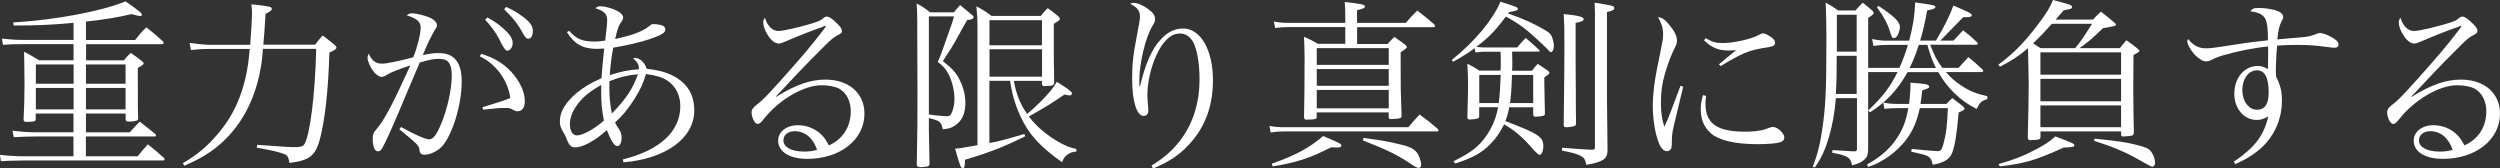
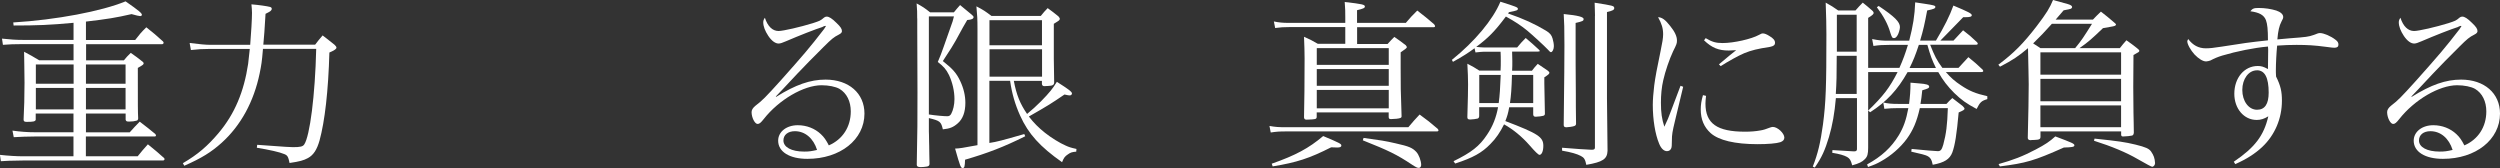
<svg xmlns="http://www.w3.org/2000/svg" id="_レイヤー_2" data-name="レイヤー_2" viewBox="0 0 350.8 23.61">
  <rect x="0" y="0" width="350.8" height="23.61" fill="#333333" stroke="none" />
  <defs>
    <style>
      .cls-1 {
        fill: #fff;
      }
    </style>
  </defs>
  <g id="_レイヤー_1-2" data-name="レイヤー_1">
    <g>
      <path class="cls-1" d="M12.06,15.94v2.63h6.14c.59-.66.79-.87,1.4-1.5.94.71,1.22.94,2.19,1.73.05.08.1.15.1.2,0,.08-.08.15-.15.15h-9.69v2.78h7.27c.61-.76.79-.97,1.43-1.68,1.04.84,1.35,1.1,2.29,1.94.03.05.05.1.05.15,0,.08-.1.18-.2.18H3.21q-2.4.03-3.09.1l-.13-.89c1.15.13,2.37.2,3.21.2h7.11v-2.78h-5.3c-.99,0-2.32.05-3.08.1l-.18-.92c1.12.15,2.07.23,3.26.23h5.3v-2.63h-5.3v.89c-.08.23-.36.28-1.27.28-.33,0-.43-.08-.43-.33.08-1.4.13-3.39.13-5.18,0-.56-.03-1.58-.03-2.47-.03-1.02-.03-1.33-.03-1.86.92.48,1.22.66,2.12,1.2h4.82v-2.27H3.21c-1.12,0-2.01.03-2.8.1l-.13-.87c1.25.13,1.96.18,2.93.18h7.11v-2.4c-3.29.31-5.15.38-8.41.38l-.05-.43c6.04-.36,12.42-1.58,15.76-2.96,1.91,1.33,2.29,1.66,2.29,1.89,0,.1-.1.18-.23.18q-.23,0-1.22-.28c-2.22.51-3.34.69-6.4,1.05v2.58h6.91c.61-.79.82-1.05,1.56-1.78,1.02.82,1.35,1.07,2.35,1.99.05.08.08.13.08.18,0,.1-.1.2-.2.2h-10.68v2.27h5.3c.38-.46.51-.61.97-1.05.74.51.97.69,1.68,1.25.1.1.13.15.13.2,0,.18-.1.25-.82.66,0,5.84,0,5.99.05,7.09-.03.2-.08.28-.23.31-.25.08-.61.13-1.04.13-.36,0-.43-.05-.49-.26v-.87h-5.56ZM10.33,9.05h-5.3v2.7h5.3v-2.7ZM10.33,12.34h-5.3v3.01h5.3v-3.01ZM17.62,9.05h-5.56v2.7h5.56v-2.7ZM17.62,12.34h-5.56v3.01h5.56v-3.01Z" />
      <path class="cls-1" d="M35.11,6.27c.13-1.56.25-3.62.25-4.46,0-.41-.03-.64-.08-1.2,1.04.08,2.24.26,2.6.36.18.05.25.13.25.26,0,.23-.15.36-.87.71-.15,2.5-.18,2.91-.31,4.33h7.27c.43-.56.56-.74,1.05-1.3.74.56.94.74,1.66,1.3.2.18.28.31.28.41,0,.2-.28.38-.99.69-.15,5.38-.64,9.64-1.38,12.34-.36,1.27-.84,2.04-1.63,2.47-.61.33-1.15.48-2.58.69-.18-.87-.28-1.07-.74-1.25-.66-.28-2.04-.59-3.85-.89l.05-.41c4.28.31,4.62.33,5.02.33,1.02,0,1.38-.08,1.58-.38.79-1.17,1.53-6.91,1.68-13.41h-7.47c-.15,1.84-.23,2.29-.46,3.42-.82,3.98-2.65,7.34-5.35,9.77-1.45,1.3-2.8,2.14-5.23,3.21l-.2-.36c2.09-1.22,3.47-2.4,5.05-4.28,2.22-2.65,3.52-5.74,4.11-9.66.08-.64.1-.84.23-2.09h-5.79c-.84,0-1.38.03-2.47.15l-.18-.99c1.43.18,2.22.26,2.91.26h5.58Z" />
-       <path class="cls-1" d="M56.28,17.82c1.94,1.1,3.42,1.73,3.95,1.73s.99-.54,1.66-2.14c.89-2.09,1.5-4.9,1.5-6.83,0-1.07-.23-1.76-.69-2.07-.25-.18-.59-.25-1.15-.25-.71,0-1.2.1-2.65.51q-.36.89-1.48,3.47c-.13.31-.64,1.5-1.5,3.57-1.02,2.4-1.86,4.23-2.27,4.95-.18.33-.38.48-.61.48-.46,0-.74-.66-.74-1.76,0-.64.08-.84.59-1.43,1.15-1.4,2.24-3.49,4.69-8.87-1.71.56-2.78.99-3.31,1.33-.38.23-.54.28-.74.28-.28,0-.79-.33-1.12-.76-.46-.59-.84-1.48-.84-1.94,0-.13.05-.31.15-.56.54,1.05.99,1.4,1.94,1.4.56,0,2.45-.38,4.33-.89.59-1.45,1.04-3.31,1.04-4.18,0-.79-.51-1.25-1.96-1.71.31-.23.46-.28.74-.28.38,0,1.05.13,1.73.33,1.15.33,1.78.82,1.78,1.35,0,.18-.05.28-.36.74-.48.84-.89,1.66-1.63,3.44,1.12-.23,1.58-.28,2.22-.28,2.19,0,3.24,1.3,3.24,3.98,0,3.26-1.3,7.5-2.78,9.13-.64.66-1.63,1.15-2.45,1.15-.43,0-.64-.18-.69-.59-.05-.66-.15-.79-2.83-2.98l.23-.31ZM67.52,7.55c1.99.59,3.54,1.61,4.67,3.06.97,1.25,1.45,2.47,1.45,3.6,0,.89-.38,1.4-1.02,1.4-.2,0-.31-.03-.59-.18-.43-.26-.56-.28-1.04-.28-.89,0-1.02,0-3.19.23l-.1-.33c2.52-.76,3.16-.99,3.9-1.3-.31-2.47-2.04-4.82-4.28-5.84l.2-.36ZM68.39,2.45c.94.51,1.63.99,2.27,1.58.92.82,1.28,1.4,1.28,2.01s-.36,1.07-.79,1.07q-.33,0-1.12-1.66c-.46-.89-1.28-1.99-1.96-2.68l.33-.33ZM71.02.97c.92.41,1.66.84,2.45,1.45.97.74,1.3,1.25,1.3,1.96,0,.61-.25,1.05-.64,1.05-.23,0-.38-.13-.59-.48-.89-1.61-1.4-2.27-2.8-3.65l.28-.33Z" />
-       <path class="cls-1" d="M79.87,4.33c1,1.15,1.86,1.5,3.57,1.5.48,0,.79-.03,1.48-.13.15-1.15.28-2.4.28-2.83,0-.92-.41-1.33-1.66-1.71.28-.23.41-.28.74-.28.56,0,1.53.26,2.22.59.64.33.94.64.94,1.05q0,.23-.33.66c-.31.43-.48.92-.79,2.29,2.42-.51,3.93-1.1,4.79-1.81.28-.26.38-.28.64-.28.36,0,.92.1,1.2.2.26.1.41.31.41.56,0,.46-.51.76-2.19,1.35-1.28.43-3.24.89-5.12,1.2-.23,1.15-.43,2.7-.48,3.85,1.45-.48,2.7-.74,4.08-.82v-.15c0-.48-.2-.84-.82-1.4.13-.03.23-.05.28-.05.66,0,1.4.69,1.63,1.53,2.27.25,3.67.76,4.95,1.81,1.15.99,1.73,2.32,1.73,4.03,0,3.88-3.95,6.78-9.94,7.29l-.08-.41c5.18-1.27,8.06-3.93,8.06-7.47,0-1.56-.66-2.83-1.86-3.62-.71-.46-1.58-.71-2.96-.89-.38,1.3-.79,2.17-1.61,3.49-.89,1.4-1.66,2.35-2.73,3.31q.33.64.64,1.07c.18.28.28.61.28,1.07,0,.69-.23,1.17-.59,1.17-.43,0-.87-.69-1.48-2.24-1.63,1.48-3.39,2.42-4.41,2.42-.61,0-.89-.28-1.22-1.17-.18-.43-.23-.54-.48-.97-.38-.61-.48-.97-.48-1.53,0-1.33.79-2.65,2.4-4,.94-.76,1.94-1.38,3.44-2.04q.03-.38.15-1.89c.03-.43.08-.84.23-2.27-.48.03-.71.05-.97.05-2.01,0-3.21-.66-4.26-2.35l.33-.2ZM80.76,15.04c-.54.82-.79,1.61-.79,2.4,0,.94.38,1.56.97,1.56.82,0,2.4-.87,3.8-2.07-.31-1.66-.38-2.5-.38-4.1v-.92c-1.91,1.12-2.8,1.89-3.6,3.14ZM85.5,12.21c0,1.38.13,2.65.36,3.72,1.99-2.07,2.91-3.42,3.65-5.51-1.45.13-2.42.36-4,.97v.82Z" />
      <path class="cls-1" d="M115.46,3.77c-1,.31-3.39,1.25-5.15,2.01-.51.23-.84.33-1.05.33-.46,0-.97-.36-1.45-1.07-.46-.69-.71-1.35-.71-1.89,0-.23.05-.41.23-.66.38,1.2,1.07,1.86,1.91,1.86.66,0,3.08-.56,4.82-1.1.99-.33,1.04-.33,1.58-.79.1-.08.23-.13.36-.13.33,0,.74.25,1.38.89.59.56.76.84.76,1.15,0,.18-.13.33-.43.48-.74.38-.99.59-2.12,1.71-1.61,1.61-2.55,2.55-3.75,3.82q-2.45,2.63-2.98,3.16l.05.05c2.73-1.71,4.79-2.42,6.93-2.42,3.26,0,5.46,1.91,5.46,4.77,0,3.65-3.39,6.35-8.01,6.35-2.5,0-4.1-.99-4.1-2.55,0-1.25,1.17-2.17,2.75-2.17,1.25,0,2.4.46,3.24,1.25.46.43.74.84,1.12,1.58,1.94-.84,3.08-2.6,3.08-4.77,0-1.4-.56-2.55-1.58-3.16-.54-.31-1.53-.51-2.52-.51-2.5,0-5.99,2.04-8.11,4.74-.43.54-.61.69-.87.69-.38,0-.84-.89-.84-1.66,0-.31.18-.59.54-.89.97-.74,1.38-1.15,3.54-3.54,3.11-3.49,4.08-4.61,6.09-7.22q.2-.28.26-.41s-.05-.05-.08-.05c0,0-.03,0-.03.03h-.08s-.05.03-.13.05l-.13.05ZM111.54,18.41c-.97,0-1.61.51-1.61,1.3,0,.94,1.12,1.56,2.91,1.56.69,0,1.02-.05,1.81-.23-.51-1.63-1.68-2.63-3.11-2.63Z" />
      <path class="cls-1" d="M128.7,2.6c0-.87,0-1.2-.08-2.12.89.48,1.12.64,1.89,1.25h3.34c.38-.46.48-.59.87-1.02l1.61,1.33c.2.18.28.25.28.36,0,.23-.25.36-.89.41q-.41.66-1.61,2.88c-.36.64-.64,1.1-1.81,2.88,1.4,1.1,1.94,1.73,2.45,2.83.48,1.02.71,2.04.71,3.03,0,1.3-.36,2.27-1.07,2.88-.64.56-1.12.74-2.09.84-.25-1.07-.38-1.2-1.96-1.58v1.89c0,.08.03.66.03,1.45,0,.13.03.82.03,1.73,0,.31.03.79.03,1.4-.05.23-.13.28-.36.33-.25.05-.64.08-.89.08-.38,0-.54-.1-.54-.33v-.08c.1-4.67.1-6.22.1-10.07l-.03-8.95v-1.43ZM130.33,16.06c.94.15,2.14.25,2.6.25.25,0,.41-.1.54-.33.28-.51.46-1.3.46-2.07,0-1.15-.28-2.32-.76-3.37-.41-.82-.76-1.22-1.58-1.84q.43-.97.84-2.17c.36-.99.69-1.96,1.05-2.98.18-.51.2-.51.38-1.25h-3.52v13.74ZM142.26,11.35c.38,1.99.87,3.19,1.86,4.64.82-.69,1.25-1.07,1.96-1.78,1.2-1.22,1.66-1.81,2.22-2.73,1.61,1.02,2.12,1.4,2.12,1.63,0,.15-.13.28-.31.28-.13,0-.31-.03-.74-.13-1.86,1.27-2.22,1.5-5,3.09.69.89,1.35,1.56,2.27,2.29.87.69,2.07,1.43,2.88,1.78.43.2.74.31,1.53.48l-.03.38c-.56.05-.79.1-1.17.38-.43.28-.59.51-.82,1.1-3.08-2.17-4.72-3.95-5.89-6.55-.69-1.53-1.15-3.09-1.4-4.87h-2.91v8.72c1.15-.18,1.68-.33,4.9-1.25l.13.31c-3.01,1.5-5.28,2.37-8.44,3.29-.03.92-.08,1.17-.33,1.17-.28,0-.36-.23-1.07-2.73.69-.03.97-.08,3.14-.48V4.1c0-1.45-.03-1.94-.15-3.21.99.51,1.27.71,2.12,1.35h6.91c.41-.51.54-.66.97-1.1.66.48.87.64,1.5,1.15.15.18.2.26.2.36,0,.08-.05.18-.13.23-.03.03-.25.18-.71.46v4.9c0,.28,0,.56.05,3.31,0,.36-.2.48-.82.51-.28,0-.46.03-.51.03h-.03c-.23,0-.33-.1-.36-.31v-.43h-3.95ZM146.21,2.83h-7.37v3.52h7.37v-3.52ZM138.85,6.91v3.85h7.37v-3.85h-7.37Z" />
-       <path class="cls-1" d="M161.59,23.23c1.81-1.12,2.93-2.12,4.05-3.57,1.79-2.37,2.68-5.25,2.68-8.59,0-2.22-.38-4.31-.94-5.25-.46-.74-1.07-1.12-1.81-1.12-1.28,0-2.45,1.1-3.37,3.19-.74,1.66-1.2,3.75-1.2,5.48,0,.43.03.71.1,1.58.03.15.03.36.03.54,0,.48-.23.77-.66.77-.97,0-1.61-2.07-1.61-5.23,0-2.12.15-3.44.82-6.83.2-1.02.28-1.5.28-1.86,0-.82-.36-1.3-1.38-1.81.2-.08.36-.13.46-.13.54,0,1.35.33,2.04.84.71.51.99.92.99,1.43,0,.33-.05.48-.36.97-.97,1.61-1.84,5.23-1.84,7.6,0,.23,0,.48.03.94h.05c.76-3.26,1.71-5.38,2.96-6.68.94-1.02,1.96-1.5,3.11-1.5,2.45,0,4.18,3.01,4.18,7.27,0,3.31-.92,6.07-2.78,8.34-1.5,1.86-3.21,3.06-5.63,4.03l-.2-.38Z" />
      <path class="cls-1" d="M197.62,17.85c.69-.82.89-1.05,1.58-1.78,1.12.82,1.45,1.07,2.52,1.99.08.08.13.18.13.23,0,.1-.1.15-.23.15h-21.19c-.94,0-1.3.03-2.12.15l-.18-.92c.82.15,1.28.18,2.29.18h17.19ZM178.45,22.97c3.34-1.17,5.2-2.17,7.22-3.88,2.35.99,2.55,1.1,2.55,1.33,0,.2-.18.28-.59.28-.05,0-.54-.03-.84-.03-3.08,1.56-4.82,2.12-8.21,2.68l-.13-.38ZM197.24,3.24c.69-.82.92-1.05,1.63-1.76,1.05.82,1.38,1.07,2.35,1.91.1.13.15.2.15.28,0,.1-.08.15-.23.15h-10.71v2.35h4.28c.41-.46.54-.59.94-.99.71.48.92.64,1.61,1.17.1.13.15.2.15.28q0,.15-.87.71v2.14c0,2.63,0,3.16.13,6.83,0,.13-.05.2-.18.25-.18.08-.84.15-1.3.15-.23,0-.31-.05-.33-.28v-.66h-10.1v.59c0,.2-.05.28-.2.33-.1.05-.82.1-1.22.1-.23,0-.33-.08-.36-.31.05-1.73.08-5.33.08-8.29,0-.76-.03-1.89-.08-3.03.84.36,1.1.51,1.94.99h3.85v-2.35h-7.83c-.87,0-1.22.03-2.01.13l-.18-.92c.71.15,1.27.2,2.04.2h7.98v-.74c0-.82,0-1.22-.08-2.19,2.45.28,2.83.36,2.83.64,0,.2-.25.31-1.1.51v1.78h6.81ZM194.87,9.1v-2.35h-10.1v2.35h10.1ZM184.77,9.69v2.35h10.1v-2.35h-10.1ZM184.77,12.62v2.58h10.1v-2.58h-10.1ZM191.33,19.35c2.4.33,3.08.43,4.49.76,1.94.43,2.37.64,2.91,1.2.36.38.69,1.25.69,1.84,0,.23-.15.41-.33.41-.2,0-.38-.08-.92-.43-2.17-1.45-3.34-2.01-6.94-3.44l.1-.33Z" />
      <path class="cls-1" d="M212.18,7.27q.03.82.03,1.33c0,.54,0,.76-.03,1.33h2.78c.33-.43.43-.56.82-.97.61.41.79.54,1.38.94.18.13.25.23.25.31,0,.15-.15.28-.71.64v.84c0,.2.03,1.61.08,4.23v.05c0,.15-.08.23-.23.28-.18.05-.71.13-1.05.13-.25,0-.33-.08-.36-.31v-1.02h-3.37c-.15.87-.28,1.27-.54,1.94,4.62,1.76,5.33,2.24,5.33,3.47,0,.76-.23,1.27-.54,1.27q-.23,0-1.4-1.35c-1.07-1.22-2.32-2.24-3.57-2.93-.56,1.12-1.12,1.96-1.91,2.75-1.2,1.25-2.47,1.94-4.95,2.75l-.23-.33c2.5-1.22,3.65-2.12,4.69-3.7.82-1.2,1.3-2.45,1.56-3.88h-2.65v1.27c-.03.2-.08.28-.23.33-.18.05-.74.13-1.02.13-.31,0-.41-.08-.41-.33.08-2.6.1-3.77.1-4.59,0-.99-.03-1.5-.1-2.91.79.41,1.02.54,1.68.97h2.98c.03-.54.03-.84.03-1.4s0-.59-.03-1.25h-2.35c-.25,0-.46.03-1.17.1l-.13-.59c-.97.71-1.58,1.1-3.03,1.91l-.15-.28c3.21-2.58,5.76-5.63,6.81-8.16,2.19.69,2.45.79,2.45.99s-.1.26-1.25.48l-.13.18c2.17.74,3.77,1.48,5.33,2.42.54.33.77.59.92,1.1.1.36.18.74.18,1.07,0,.43-.2.84-.41.84-.1,0-.18-.08-.48-.41-.43-.46-2.12-2.01-2.83-2.6-.94-.76-1.63-1.22-3.01-1.99-1.55,2.07-2.45,2.98-4.16,4.26.49.05.79.08,1.07.08h4.67c.48-.59.64-.76,1.2-1.33.84.71,1.07.92,1.84,1.63.08.08.13.15.13.18,0,.08-.08.1-.28.1h-3.59ZM210.3,14.46c.15-1.15.2-1.99.28-3.95h-3.01v3.95h2.73ZM215.14,14.46v-3.95h-2.98c-.05,1.94-.13,2.91-.28,3.95h3.26ZM223.81,2.24c0-.54-.03-.97-.05-1.86,2.6.41,2.75.43,2.75.77,0,.23-.23.36-1.02.54v12.06l.08,7.42c-.05,1.15-.66,1.56-2.98,1.96-.15-.76-.31-1.02-.77-1.25-.54-.28-1.3-.51-2.63-.74v-.41q2.83.23,4.05.28h.2c.23,0,.36-.1.36-.28V2.24ZM222.21,2.68c0,.25-.13.31-1.12.54v3.62c0,.23,0,3.62.03,6.27,0,1.12,0,2.5.03,4.18v.08c0,.15-.08.25-.23.31-.18.08-.87.18-1.12.18-.28,0-.38-.1-.38-.33v-.08c.08-7.39.1-8.57.1-11.09s-.03-3.19-.1-4.39c2.04.2,2.8.41,2.8.71Z" />
      <path class="cls-1" d="M236.18,12.19c-.05.23-.43,1.84-1.15,4.79-.36,1.5-.43,1.91-.43,2.7,0,.74-.03.94-.08,1.1-.1.28-.33.43-.61.43-.43,0-.82-.36-1.1-1.05-.56-1.33-.89-3.39-.89-5.43,0-.76.08-1.71.2-2.73q.18-1.48.89-4.82c.25-1.2.36-1.84.36-2.37,0-.84-.2-1.48-.71-2.4.56.03,1.02.36,1.71,1.25.64.79.94,1.45.94,2.01,0,.41-.03.51-.54,1.53-.51,1.07-1.12,2.86-1.38,4.05-.23.97-.33,2.07-.33,3.16,0,1.4.13,2.29.48,3.37.43-.89.64-1.4.92-2.17l1.35-3.57.36.13ZM239.39,13.46c-.05.51-.08.74-.08,1.07,0,2.8,1.61,3.95,5.56,3.95.74,0,1.48-.05,2.17-.18q.54-.08,1.35-.41c.15-.05.28-.08.38-.08.66,0,1.61.89,1.61,1.5,0,.31-.2.51-.56.64-.54.18-1.76.28-3.19.28-3.19,0-5.46-.54-6.6-1.56-.92-.84-1.38-1.91-1.38-3.31,0-.64.08-1.2.31-2.01l.43.1ZM239.34,5.35c.89.54,1.45.69,2.37.69,1.58,0,4.05-.56,5.12-1.15.33-.18.38-.2.56-.2.2,0,.54.13.89.36.54.31.79.61.79.94s-.18.48-.71.59c-1.68.25-2.63.48-3.62.89-.79.33-2.27,1.15-3.29,1.81l-.25-.25c1.15-.97,2.01-1.68,2.42-1.99-.54.03-.82.05-1.04.05-1.43,0-2.37-.38-3.47-1.43l.23-.31Z" />
      <path class="cls-1" d="M266.52,9.54c.51-1.15.84-2.04,1.2-3.24h-2.65c-.92,0-1.4.03-2.19.15l-.18-.97c1.02.2,1.4.23,2.37.23h2.83c.54-2.09.77-3.54.84-5.38.59.1,1.04.15,1.33.2,1.2.18,1.5.25,1.5.43,0,.23-.2.31-1.15.51-.36,1.91-.54,2.73-.99,4.23h2.22c1.17-1.96,1.94-3.49,2.45-4.92,2.07.87,2.58,1.12,2.58,1.35,0,.2-.23.28-.79.28h-.41l-.69.71q-1.66,1.71-2.52,2.58h1.84c.61-.66.79-.84,1.35-1.45.87.66,1.12.89,1.96,1.68.08.08.1.15.1.2,0,.1-.1.15-.28.15h-6.4c.64,1.61.92,2.17,1.71,3.24h2.27l1.38-1.5c.89.71,1.17.97,2.01,1.76.05.08.08.13.08.18,0,.1-.1.15-.28.15h-4.97c.66.76,1.3,1.33,2.12,1.86,1.17.79,2.04,1.15,3.7,1.53v.41c-.84.25-1.02.43-1.5,1.38-1.43-.76-2.14-1.27-3.14-2.24-.92-.92-1.58-1.76-2.24-2.93h-4.31c-1.4,2.5-2.93,4.13-5.25,5.63l-.28-.23c2.12-2.04,3.03-3.24,4.13-5.41h-4.13v10.61c0,.89-.1,1.25-.46,1.61-.36.38-.82.61-1.78.87-.2-.74-.33-.94-.71-1.17-.46-.25-1.02-.41-2.09-.59l.03-.38q2.19.15,2.98.18h.08c.25,0,.38-.1.38-.31v-7.16h-2.96c-.18,2.07-.48,3.8-.97,5.46-.56,1.84-.99,2.83-1.99,4.28l-.28-.13c.74-1.91,1.07-3.34,1.43-5.92.41-3.14.48-5.33.48-12.65,0-1.4-.03-2.35-.1-4.44.79.43,1.02.59,1.76,1.1h2.42c.43-.48.56-.64,1.02-1.1.56.43.71.59,1.28,1.07.18.15.25.28.25.38,0,.15-.15.31-.77.69v7.01h4.41ZM260.53,7.83h-2.8c0,2.78-.03,3.75-.13,5.35h2.93v-5.35ZM260.53,2.07h-2.78v5.18h2.78V2.07ZM273.13,14.58c.33-.38.46-.48.82-.82q.84.64,1.43,1.1c.2.2.28.31.28.38,0,.15-.1.23-.82.54-.28,3.09-.51,4.56-.89,5.61-.36.94-1.1,1.43-2.75,1.73-.15-.74-.33-1.02-.79-1.25-.18-.1-.92-.31-2.22-.59l.05-.38c1.81.18,3.42.31,3.67.31.41,0,.56-.2.77-.92.41-1.53.56-2.7.64-5.12h-3.93c-.43,1.89-.94,3.09-1.84,4.33-.89,1.2-2.19,2.35-3.62,3.14-.54.31-.92.48-1.81.79l-.13-.36c2.04-1.12,3.39-2.37,4.44-4.08.69-1.15,1.04-2.17,1.35-3.82h-1.43c-.66,0-1.33.03-1.94.1l-.15-.89c.66.15,1.12.2,2.09.2h1.53c.13-1.02.2-1.84.2-2.98.51.05.92.08,1.17.1,1.1.08,1.45.2,1.45.46,0,.2-.18.28-.97.51-.1.94-.13,1.25-.25,1.91h3.65ZM263.62.84c2.24,1.5,2.98,2.24,2.98,2.96,0,.31-.2.99-.38,1.22-.13.2-.28.33-.46.33-.23,0-.31-.13-.51-.76-.33-1.17-.94-2.32-1.89-3.57l.25-.18ZM271.65,9.54c-.54-1.1-.76-1.68-1.2-3.24h-1.2c-.46,1.4-.79,2.22-1.3,3.24h3.7Z" />
      <path class="cls-1" d="M293.68,2.75c.46-.48.61-.64,1.12-1.12.82.64,1.07.84,1.81,1.48.18.13.31.26.31.36,0,.03-.1.13-.15.15-.1.05-.36.1-.66.15-.51.08-.84.15-1.02.18-1.63,1.56-2.06,1.94-3.29,2.8h5.66c.38-.48.51-.64.92-1.1.69.48.89.64,1.48,1.1.25.2.33.28.33.38,0,.15-.08.18-.82.59q-.03,3.72-.03,4.49,0,.99.03,3.6c.03.87.03,1.81.05,2.8-.03.26-.08.33-.23.41-.18.05-.87.13-1.27.13-.2,0-.25-.05-.28-.23v-.48h-11.32v.74c0,.36-.15.43-.89.46-.2,0-.38,0-.48.03h-.03c-.25,0-.38-.13-.38-.31v-.1c.08-3.6.13-5.38.13-7.45,0-.82-.05-2.47-.1-5.05-1.33,1.12-2.12,1.66-3.93,2.6l-.23-.28c2.17-1.63,3.49-2.96,5.38-5.41,1.38-1.81,1.83-2.55,2.29-3.67q.71.2,2.04.56c.43.13.64.25.64.43,0,.08-.08.18-.15.23-.13.05-.48.13-1.04.23-.56.66-.71.84-1.12,1.3h5.25ZM280.45,23.02c2.01-.56,3.42-1.1,5.2-2.04,1.35-.71,1.96-1.12,2.75-1.84,2.37.89,2.68,1.02,2.68,1.25s-.33.28-1.48.31c-4.16,1.86-5.33,2.19-8.98,2.65l-.18-.33ZM291.18,6.76c.92-1.12,1.15-1.48,2.37-3.42h-5.63c-1.05,1.17-1.66,1.81-2.63,2.75.33.2.49.31,1.02.66h4.87ZM297.63,10.48v-3.14h-11.32v3.14h11.32ZM286.31,11.07v3.14h11.32v-3.14h-11.32ZM286.31,14.79v3.06h11.32v-3.06h-11.32ZM293.91,19.45c3.42.36,4.23.48,5.74.84,1.45.36,1.89.56,2.19.97.38.56.51.92.56,1.63,0,.25-.2.51-.41.51q-.15,0-2.07-1.1c-1.53-.89-3.59-1.76-6.09-2.55l.08-.31Z" />
      <path class="cls-1" d="M313.45,22.69c2.96-2.01,4.21-3.65,4.84-6.37-.59.36-1.05.51-1.63.51-1.79,0-3.14-1.58-3.14-3.67,0-2.24,1.4-3.9,3.29-3.9.48,0,.77.08,1.43.43,0-.43.03-1.84.03-2.65,0-.05,0-.28-.03-.51-1.99.18-4.36.66-6.42,1.27-.64.2-1.07.38-1.66.69-.15.05-.43.13-.59.13-.46,0-1.04-.36-1.63-.97-.56-.61-1.02-1.45-1.02-1.86,0-.05.05-.18.13-.31.66.87,1.45,1.3,2.47,1.3.51,0,1.07-.05,2.19-.23,3.01-.48,3.93-.61,6.53-.89,0-1.53-.08-2.27-.28-2.83-.28-.71-.89-1.07-2.19-1.25.31-.38.48-.46,1.17-.46.87,0,1.73.13,2.47.36.61.2.97.54.97.89,0,.2-.03.25-.26.69-.28.54-.46,1.25-.56,2.47q.66-.08,1.66-.15c2.45-.18,2.73-.23,3.39-.46.64-.25.74-.28.94-.28.51,0,1.53.43,2.17.94.31.23.41.41.41.69s-.18.43-.56.43c-.18,0-.23,0-1.38-.15-1.33-.18-2.42-.25-3.93-.25-.94,0-1.68.03-2.73.1-.1.97-.18,2.52-.18,3.47,0,.18,0,.48.03.87.64,1.3.82,2.09.82,3.39,0,2.5-.99,4.82-2.75,6.48-.97.92-2.22,1.73-3.8,2.42l-.2-.33ZM316.68,9.87c-1.15,0-2.04,1.2-2.04,2.75s.87,2.78,2.07,2.78c1.1,0,1.63-.82,1.63-2.4,0-2.12-.54-3.14-1.66-3.14Z" />
      <path class="cls-1" d="M344.96,3.77c-1,.31-3.39,1.25-5.15,2.01-.51.23-.84.33-1.05.33-.46,0-.97-.36-1.45-1.07-.46-.69-.71-1.35-.71-1.89,0-.23.05-.41.23-.66.38,1.2,1.07,1.86,1.91,1.86.66,0,3.08-.56,4.82-1.1.99-.33,1.04-.33,1.58-.79.1-.08.23-.13.36-.13.33,0,.74.25,1.38.89.59.56.76.84.76,1.15,0,.18-.13.33-.43.48-.74.38-.99.59-2.12,1.71-1.61,1.61-2.55,2.55-3.75,3.82q-2.45,2.63-2.98,3.16l.05.05c2.73-1.71,4.79-2.42,6.93-2.42,3.26,0,5.46,1.91,5.46,4.77,0,3.65-3.39,6.35-8.01,6.35-2.5,0-4.1-.99-4.1-2.55,0-1.25,1.17-2.17,2.75-2.17,1.25,0,2.4.46,3.24,1.25.46.43.74.84,1.12,1.58,1.94-.84,3.08-2.6,3.08-4.77,0-1.4-.56-2.55-1.58-3.16-.54-.31-1.53-.51-2.52-.51-2.5,0-5.99,2.04-8.11,4.74-.43.54-.61.69-.87.69-.38,0-.84-.89-.84-1.66,0-.31.18-.59.54-.89.97-.74,1.38-1.15,3.54-3.54,3.11-3.49,4.08-4.61,6.09-7.22q.2-.28.26-.41s-.05-.05-.08-.05c0,0-.03,0-.03.03h-.08s-.05.03-.13.05l-.13.05ZM341.04,18.41c-.97,0-1.61.51-1.61,1.3,0,.94,1.12,1.56,2.91,1.56.69,0,1.02-.05,1.81-.23-.51-1.63-1.68-2.63-3.11-2.63Z" />
    </g>
  </g>
</svg>